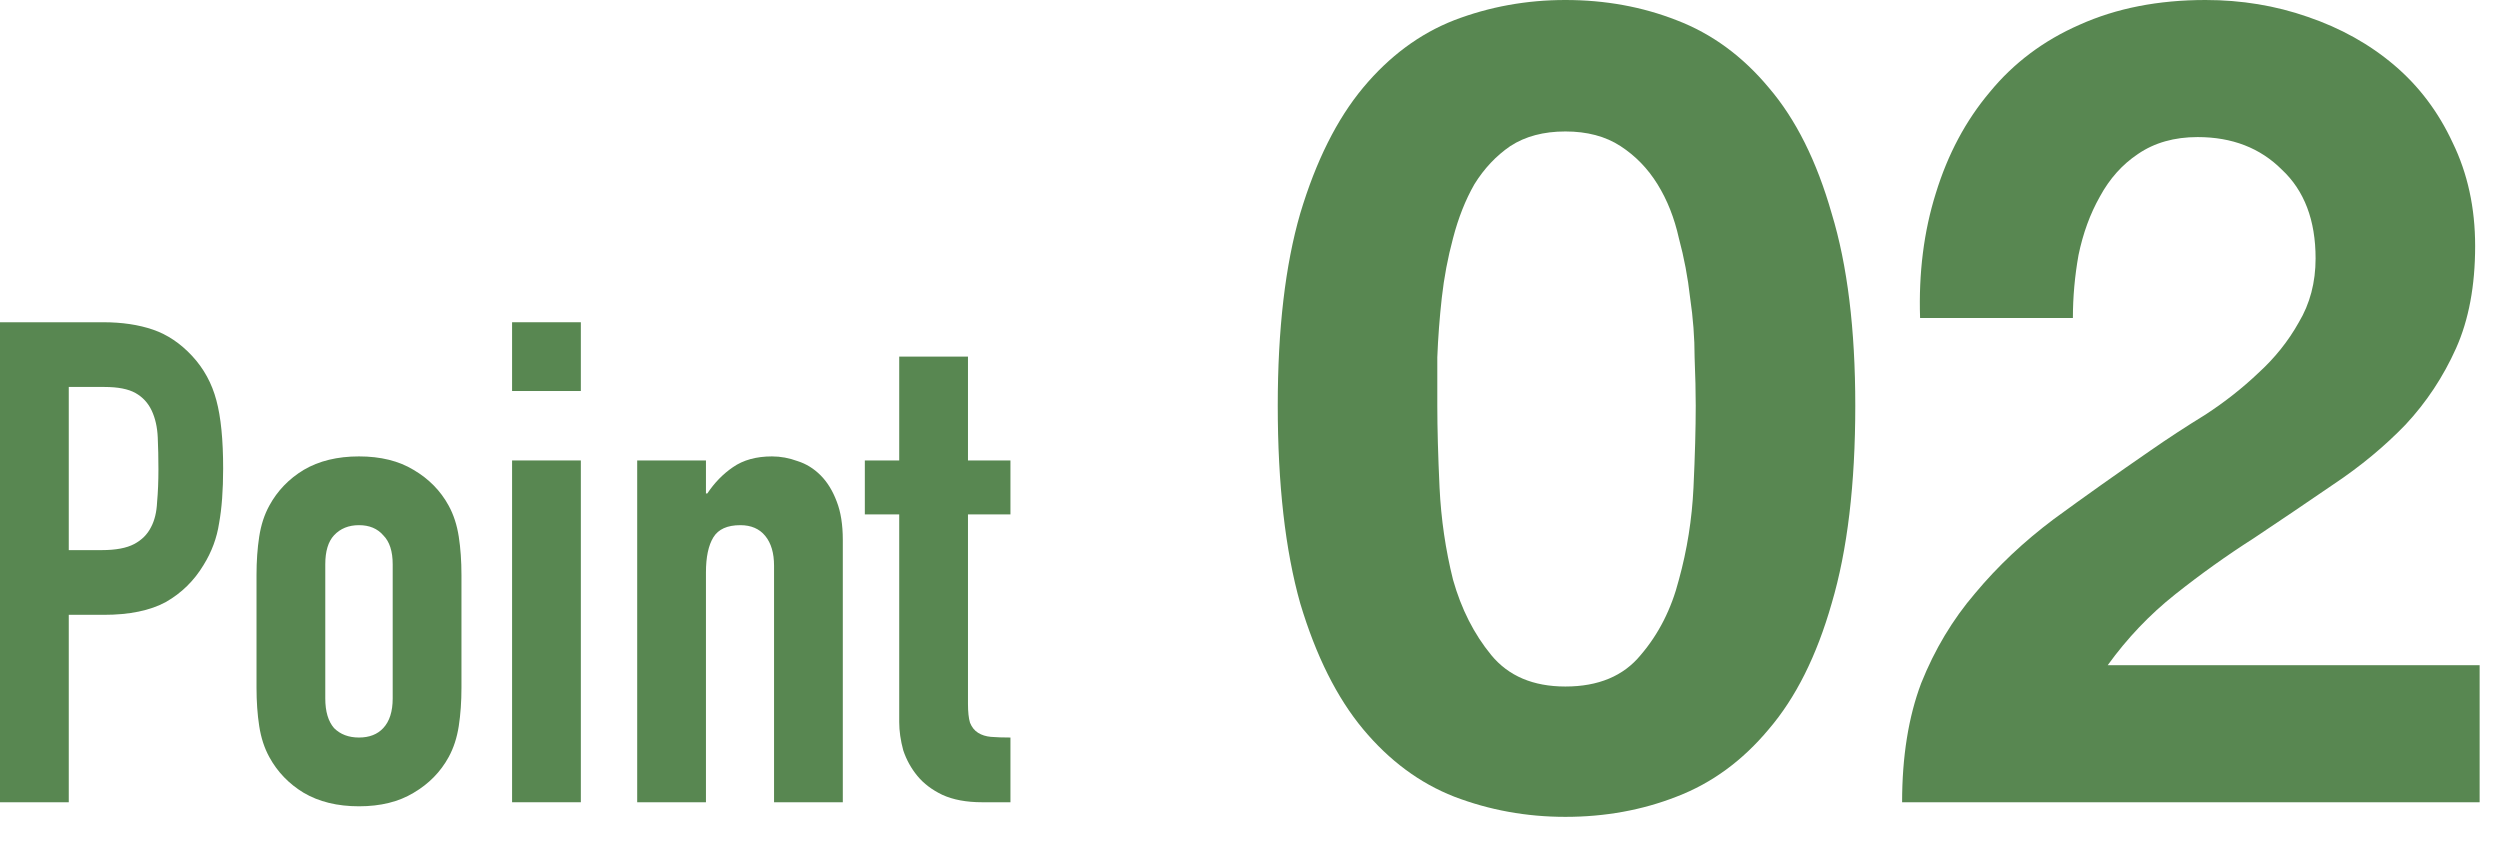
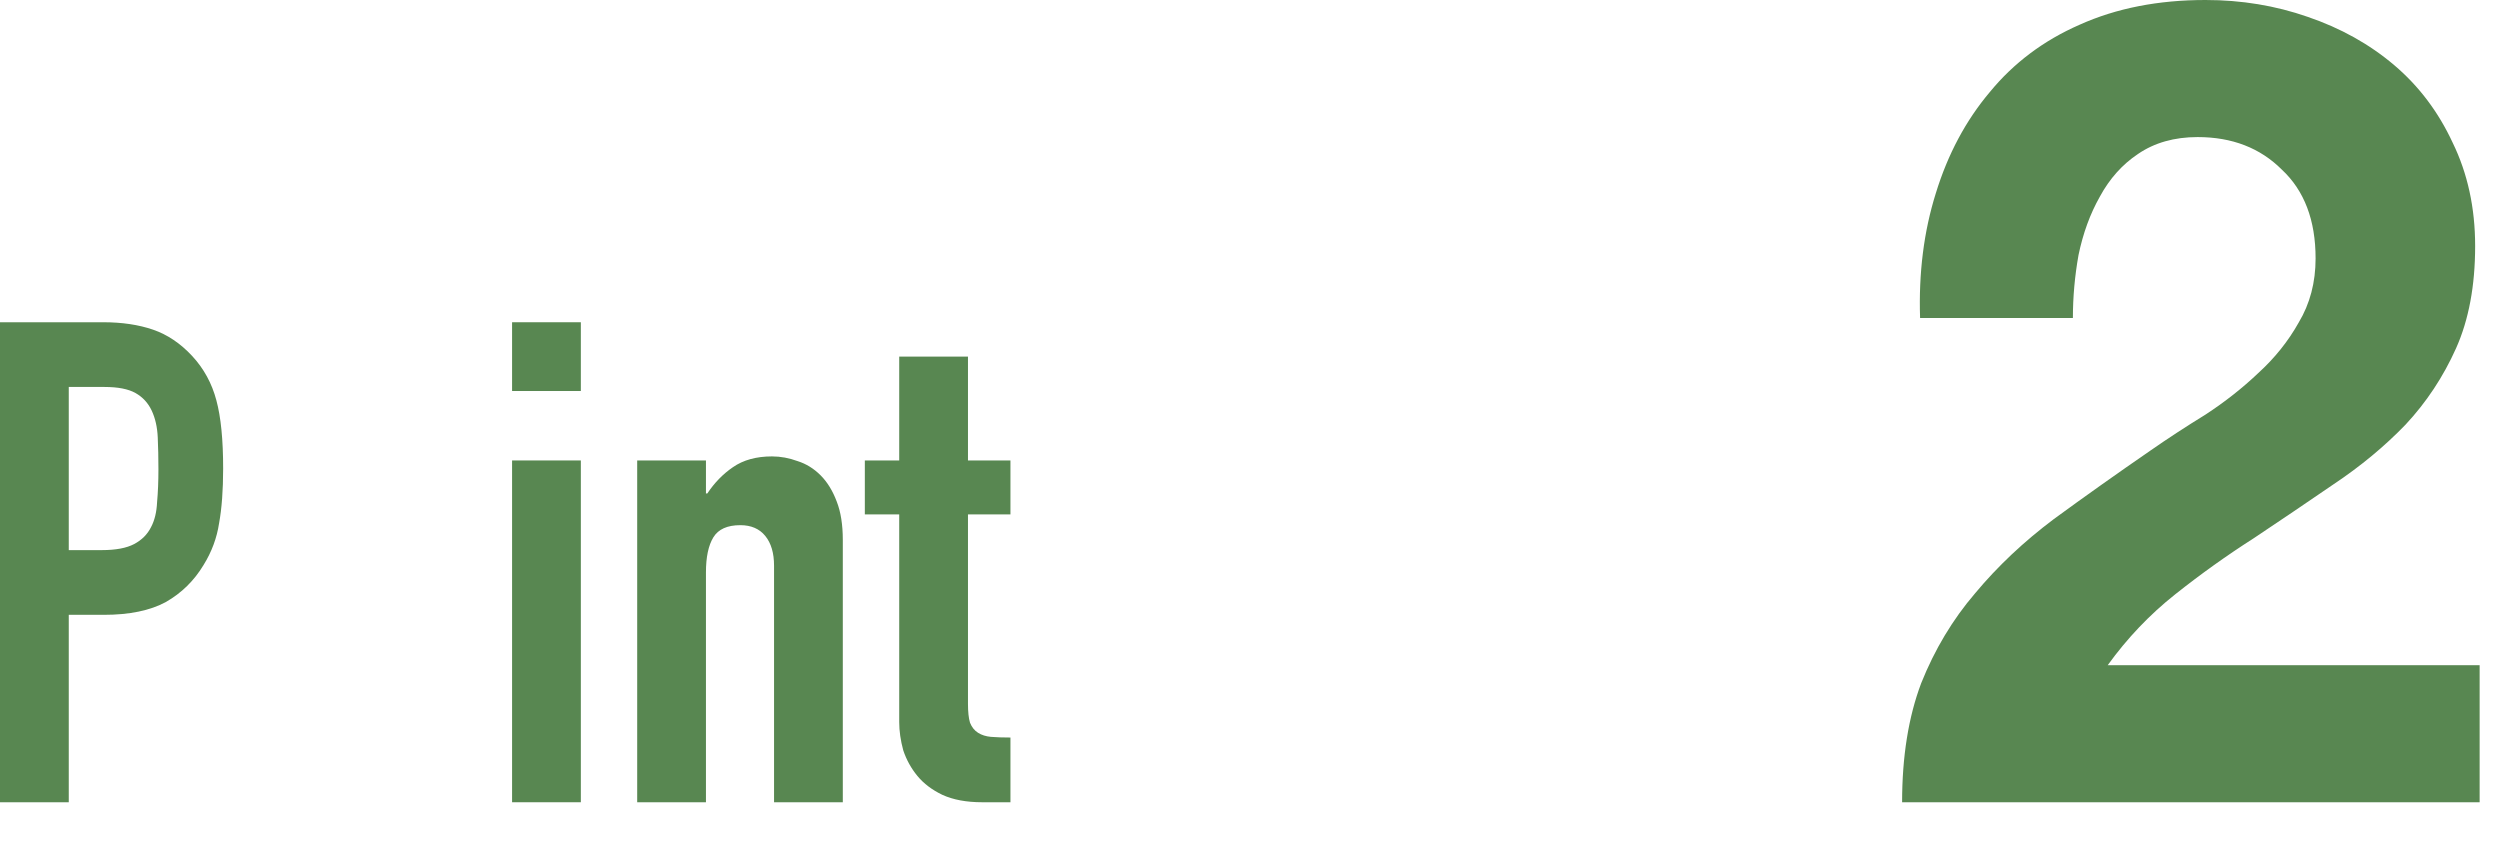
<svg xmlns="http://www.w3.org/2000/svg" width="89" height="30" viewBox="0 0 89 30" fill="none">
  <path d="M32.012 16.392V12.696H34.46V16.392H35.972V18.312H34.46V25.056C34.46 25.344 34.484 25.568 34.532 25.728C34.596 25.888 34.692 26.008 34.82 26.088C34.948 26.168 35.1 26.216 35.276 26.232C35.468 26.248 35.7 26.256 35.972 26.256V28.56H34.964C34.404 28.56 33.932 28.472 33.548 28.296C33.18 28.12 32.884 27.896 32.66 27.624C32.436 27.352 32.268 27.048 32.156 26.712C32.06 26.36 32.012 26.024 32.012 25.704V18.312H30.788V16.392H32.012Z" fill="#588751" />
  <path d="M22.684 28.56V16.392H25.132V17.568H25.18C25.436 17.184 25.74 16.872 26.092 16.632C26.46 16.376 26.924 16.248 27.484 16.248C27.788 16.248 28.092 16.304 28.396 16.416C28.7 16.512 28.972 16.68 29.212 16.92C29.452 17.16 29.644 17.472 29.788 17.856C29.932 18.224 30.004 18.68 30.004 19.224V28.56H27.556V20.136C27.556 19.688 27.452 19.336 27.244 19.08C27.036 18.824 26.74 18.696 26.356 18.696C25.892 18.696 25.572 18.84 25.396 19.128C25.22 19.416 25.132 19.832 25.132 20.376V28.56H22.684Z" fill="#588751" />
  <path d="M18.23 28.56V16.392H20.678V28.56H18.23ZM18.23 13.92V11.472H20.678V13.92H18.23Z" fill="#588751" />
-   <path d="M9.132 20.472C9.132 19.976 9.164 19.52 9.228 19.104C9.292 18.688 9.412 18.32 9.588 18C9.876 17.472 10.284 17.048 10.812 16.728C11.356 16.408 12.012 16.248 12.78 16.248C13.548 16.248 14.196 16.408 14.724 16.728C15.268 17.048 15.684 17.472 15.972 18C16.148 18.32 16.268 18.688 16.332 19.104C16.396 19.52 16.428 19.976 16.428 20.472V24.48C16.428 24.976 16.396 25.432 16.332 25.848C16.268 26.264 16.148 26.632 15.972 26.952C15.684 27.48 15.268 27.904 14.724 28.224C14.196 28.544 13.548 28.704 12.78 28.704C12.012 28.704 11.356 28.544 10.812 28.224C10.284 27.904 9.876 27.48 9.588 26.952C9.412 26.632 9.292 26.264 9.228 25.848C9.164 25.432 9.132 24.976 9.132 24.48V20.472ZM11.58 24.864C11.58 25.328 11.684 25.68 11.892 25.92C12.116 26.144 12.412 26.256 12.78 26.256C13.148 26.256 13.436 26.144 13.644 25.92C13.868 25.68 13.98 25.328 13.98 24.864V20.088C13.98 19.624 13.868 19.28 13.644 19.056C13.436 18.816 13.148 18.696 12.78 18.696C12.412 18.696 12.116 18.816 11.892 19.056C11.684 19.28 11.58 19.624 11.58 20.088V24.864Z" fill="#588751" />
  <path d="M0 28.56V11.472H3.672C4.344 11.472 4.936 11.56 5.448 11.736C5.96 11.912 6.424 12.224 6.84 12.672C7.256 13.12 7.544 13.648 7.704 14.256C7.864 14.848 7.944 15.656 7.944 16.68C7.944 17.448 7.896 18.096 7.8 18.624C7.72 19.152 7.536 19.648 7.248 20.112C6.912 20.672 6.464 21.112 5.904 21.432C5.344 21.736 4.608 21.888 3.696 21.888H2.448V28.56H0ZM2.448 13.776V19.584H3.624C4.12 19.584 4.504 19.512 4.776 19.368C5.048 19.224 5.248 19.024 5.376 18.768C5.504 18.528 5.576 18.232 5.592 17.88C5.624 17.528 5.64 17.136 5.64 16.704C5.64 16.304 5.632 15.928 5.616 15.576C5.6 15.208 5.528 14.888 5.4 14.616C5.272 14.344 5.08 14.136 4.824 13.992C4.568 13.848 4.2 13.776 3.72 13.776H2.448Z" fill="#588751" />
  <path d="M68.355 11.32C68.302 9.72 68.488 8.24 68.915 6.88C69.341 5.493 69.981 4.293 70.835 3.28C71.688 2.24 72.755 1.44 74.035 0.88C75.341 0.293 76.835 0 78.515 0C79.795 0 81.008 0.2 82.155 0.6C83.328 1 84.355 1.573 85.235 2.32C86.115 3.067 86.808 3.987 87.315 5.08C87.848 6.173 88.115 7.4 88.115 8.76C88.115 10.173 87.888 11.387 87.435 12.4C86.981 13.413 86.382 14.32 85.635 15.12C84.888 15.893 84.035 16.6 83.075 17.24C82.141 17.88 81.195 18.52 80.235 19.16C79.275 19.773 78.341 20.44 77.435 21.16C76.528 21.88 75.728 22.72 75.035 23.68H88.275V28.56H67.715C67.715 26.933 67.942 25.52 68.395 24.32C68.875 23.12 69.515 22.053 70.315 21.12C71.115 20.16 72.048 19.28 73.115 18.48C74.208 17.68 75.355 16.867 76.555 16.04C77.168 15.613 77.822 15.187 78.515 14.76C79.208 14.307 79.835 13.813 80.395 13.28C80.981 12.747 81.462 12.147 81.835 11.48C82.235 10.813 82.435 10.053 82.435 9.2C82.435 7.84 82.035 6.787 81.235 6.04C80.462 5.267 79.462 4.88 78.235 4.88C77.408 4.88 76.701 5.08 76.115 5.48C75.555 5.853 75.102 6.36 74.755 7C74.408 7.613 74.155 8.307 73.995 9.08C73.862 9.827 73.795 10.573 73.795 11.32H68.355Z" fill="#588751" />
-   <path d="M51.168 14.44C51.168 15.24 51.195 16.213 51.248 17.36C51.302 18.48 51.462 19.573 51.728 20.64C52.022 21.68 52.475 22.573 53.088 23.32C53.702 24.067 54.582 24.44 55.728 24.44C56.902 24.44 57.795 24.067 58.408 23.32C59.048 22.573 59.502 21.68 59.768 20.64C60.062 19.573 60.235 18.48 60.288 17.36C60.342 16.213 60.368 15.24 60.368 14.44C60.368 13.96 60.355 13.387 60.328 12.72C60.328 12.027 60.275 11.32 60.168 10.6C60.088 9.88 59.955 9.173 59.768 8.48C59.608 7.76 59.355 7.12 59.008 6.56C58.662 6 58.222 5.547 57.688 5.2C57.155 4.853 56.502 4.68 55.728 4.68C54.955 4.68 54.302 4.853 53.768 5.2C53.262 5.547 52.835 6 52.488 6.56C52.168 7.12 51.915 7.76 51.728 8.48C51.542 9.173 51.408 9.88 51.328 10.6C51.248 11.32 51.195 12.027 51.168 12.72C51.168 13.387 51.168 13.96 51.168 14.44ZM45.488 14.44C45.488 11.72 45.755 9.44 46.288 7.6C46.848 5.733 47.595 4.24 48.528 3.12C49.462 2 50.542 1.2 51.768 0.72C53.022 0.24 54.342 0 55.728 0C57.142 0 58.462 0.24 59.688 0.72C60.942 1.2 62.035 2 62.968 3.12C63.928 4.24 64.675 5.733 65.208 7.6C65.768 9.44 66.048 11.72 66.048 14.44C66.048 17.24 65.768 19.587 65.208 21.48C64.675 23.347 63.928 24.84 62.968 25.96C62.035 27.08 60.942 27.88 59.688 28.36C58.462 28.84 57.142 29.08 55.728 29.08C54.342 29.08 53.022 28.84 51.768 28.36C50.542 27.88 49.462 27.08 48.528 25.96C47.595 24.84 46.848 23.347 46.288 21.48C45.755 19.587 45.488 17.24 45.488 14.44Z" fill="#588751" />
</svg>